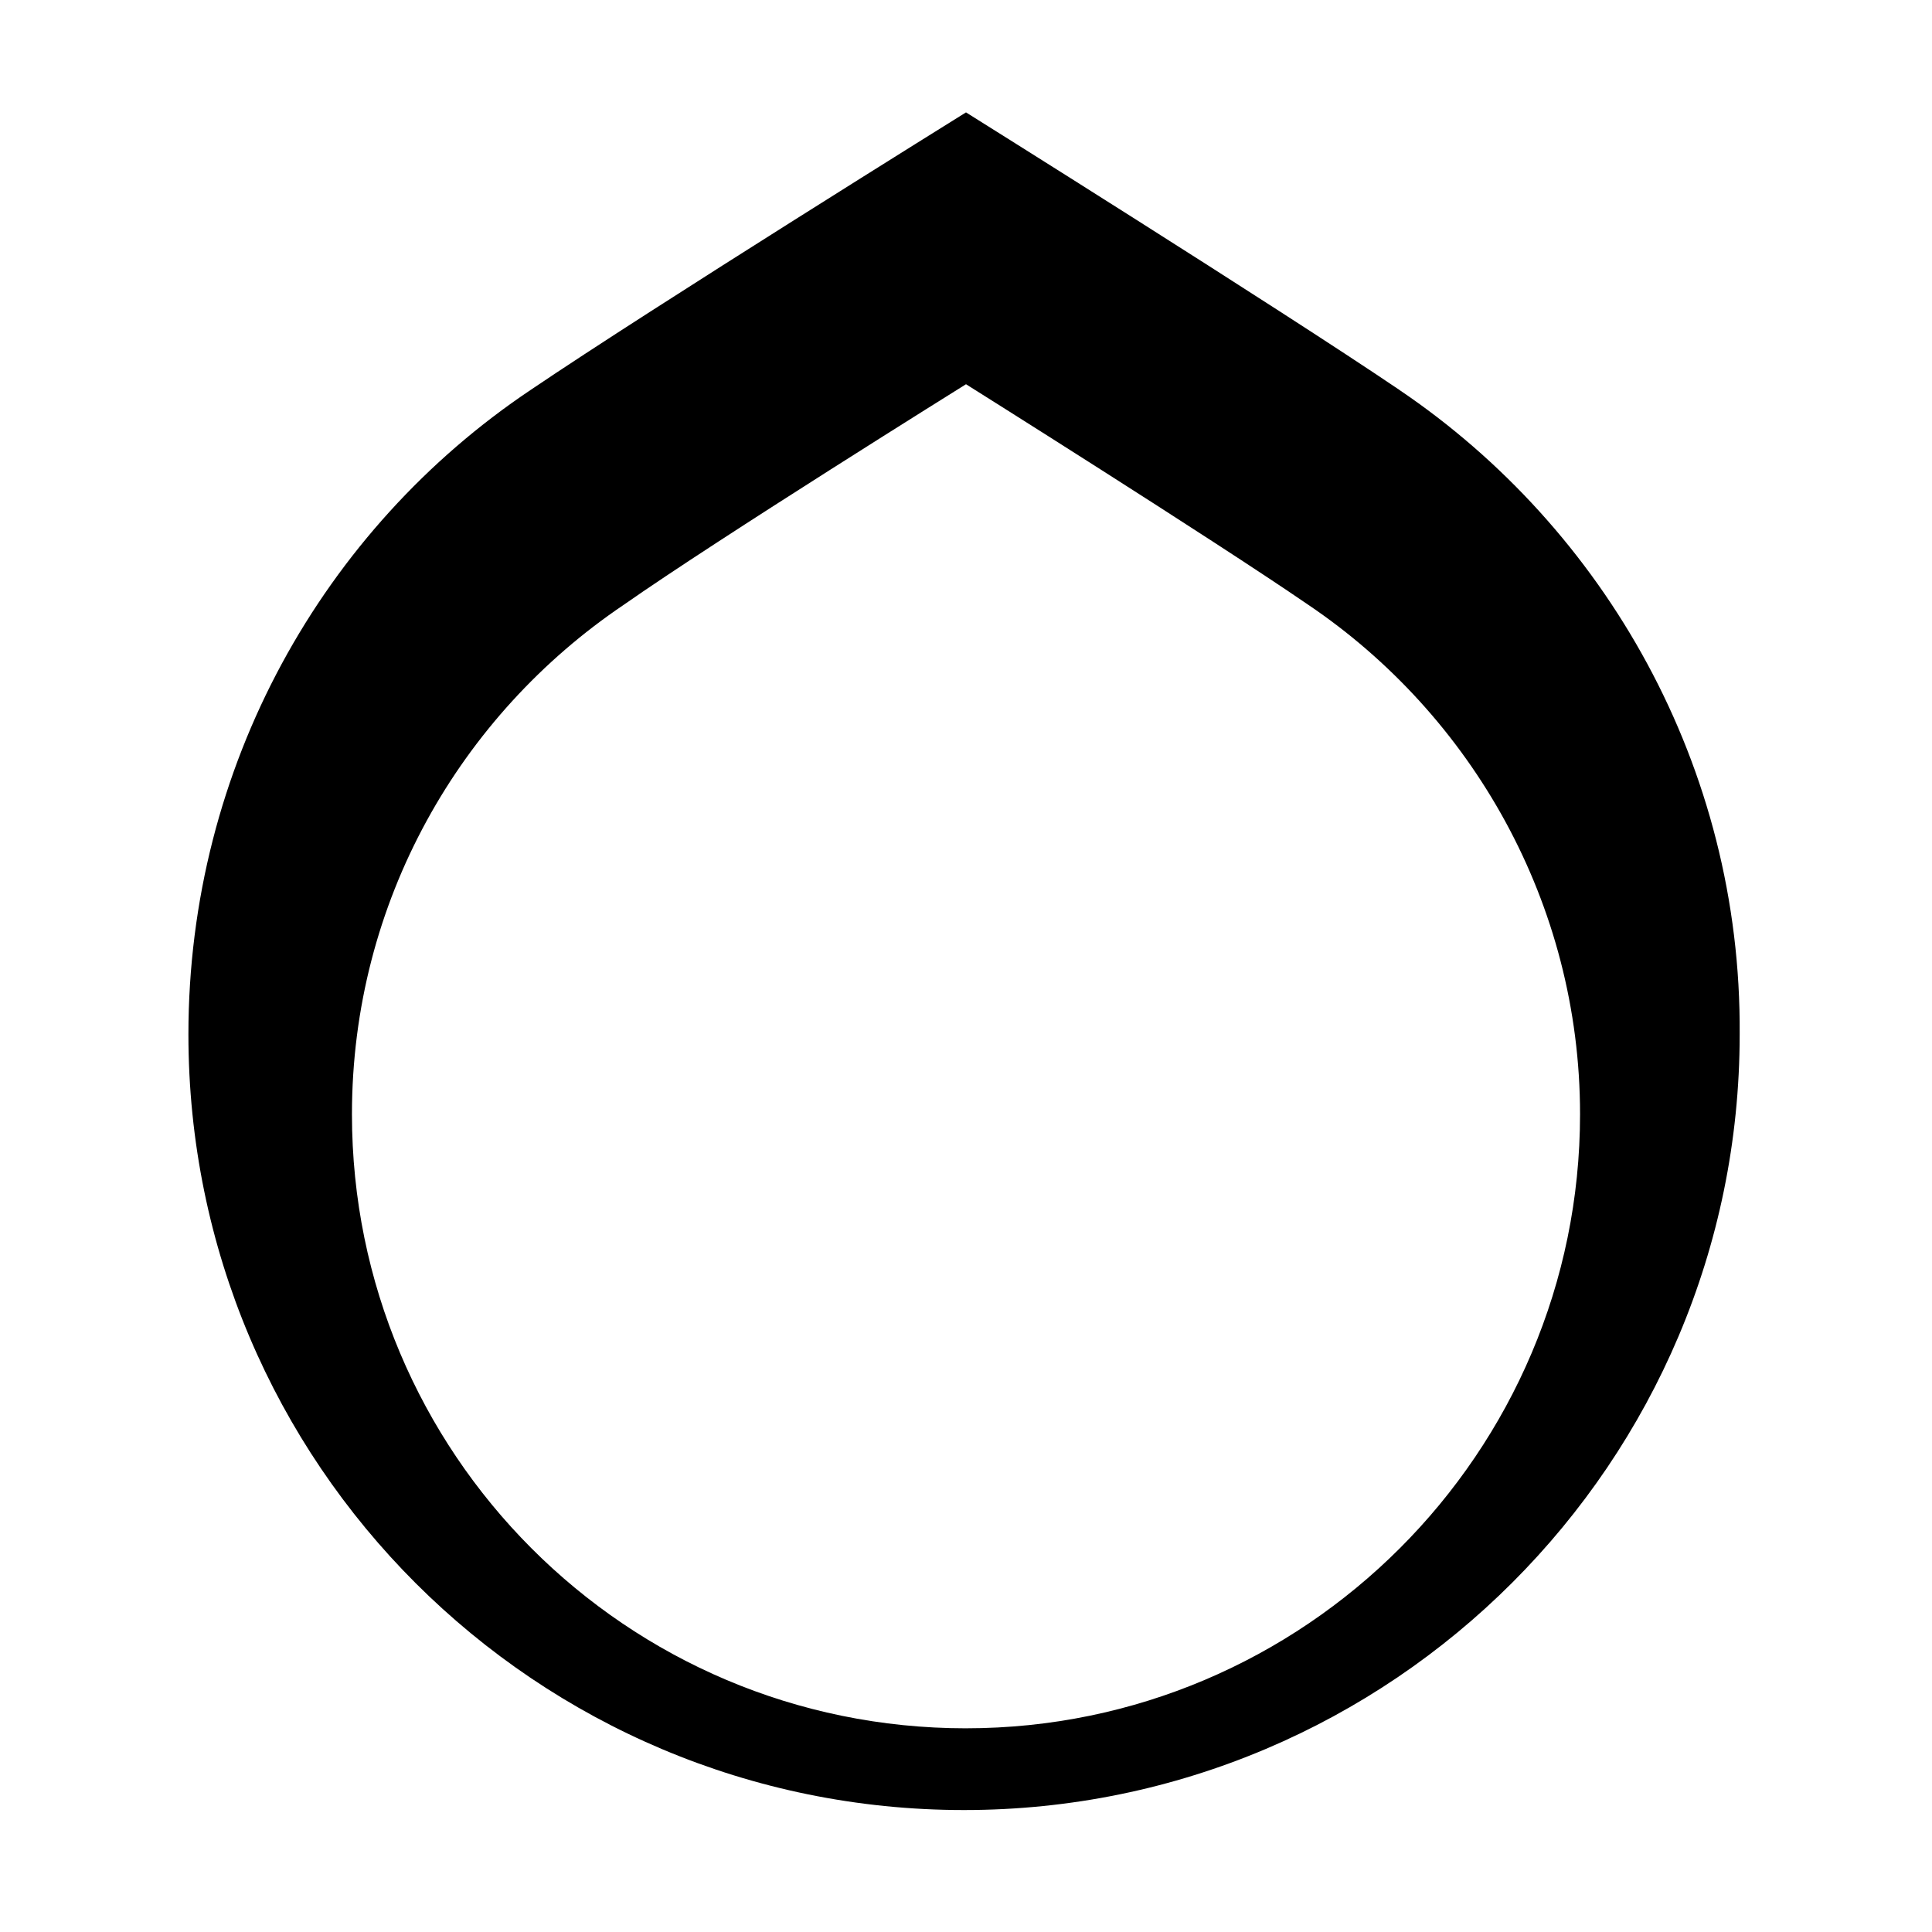
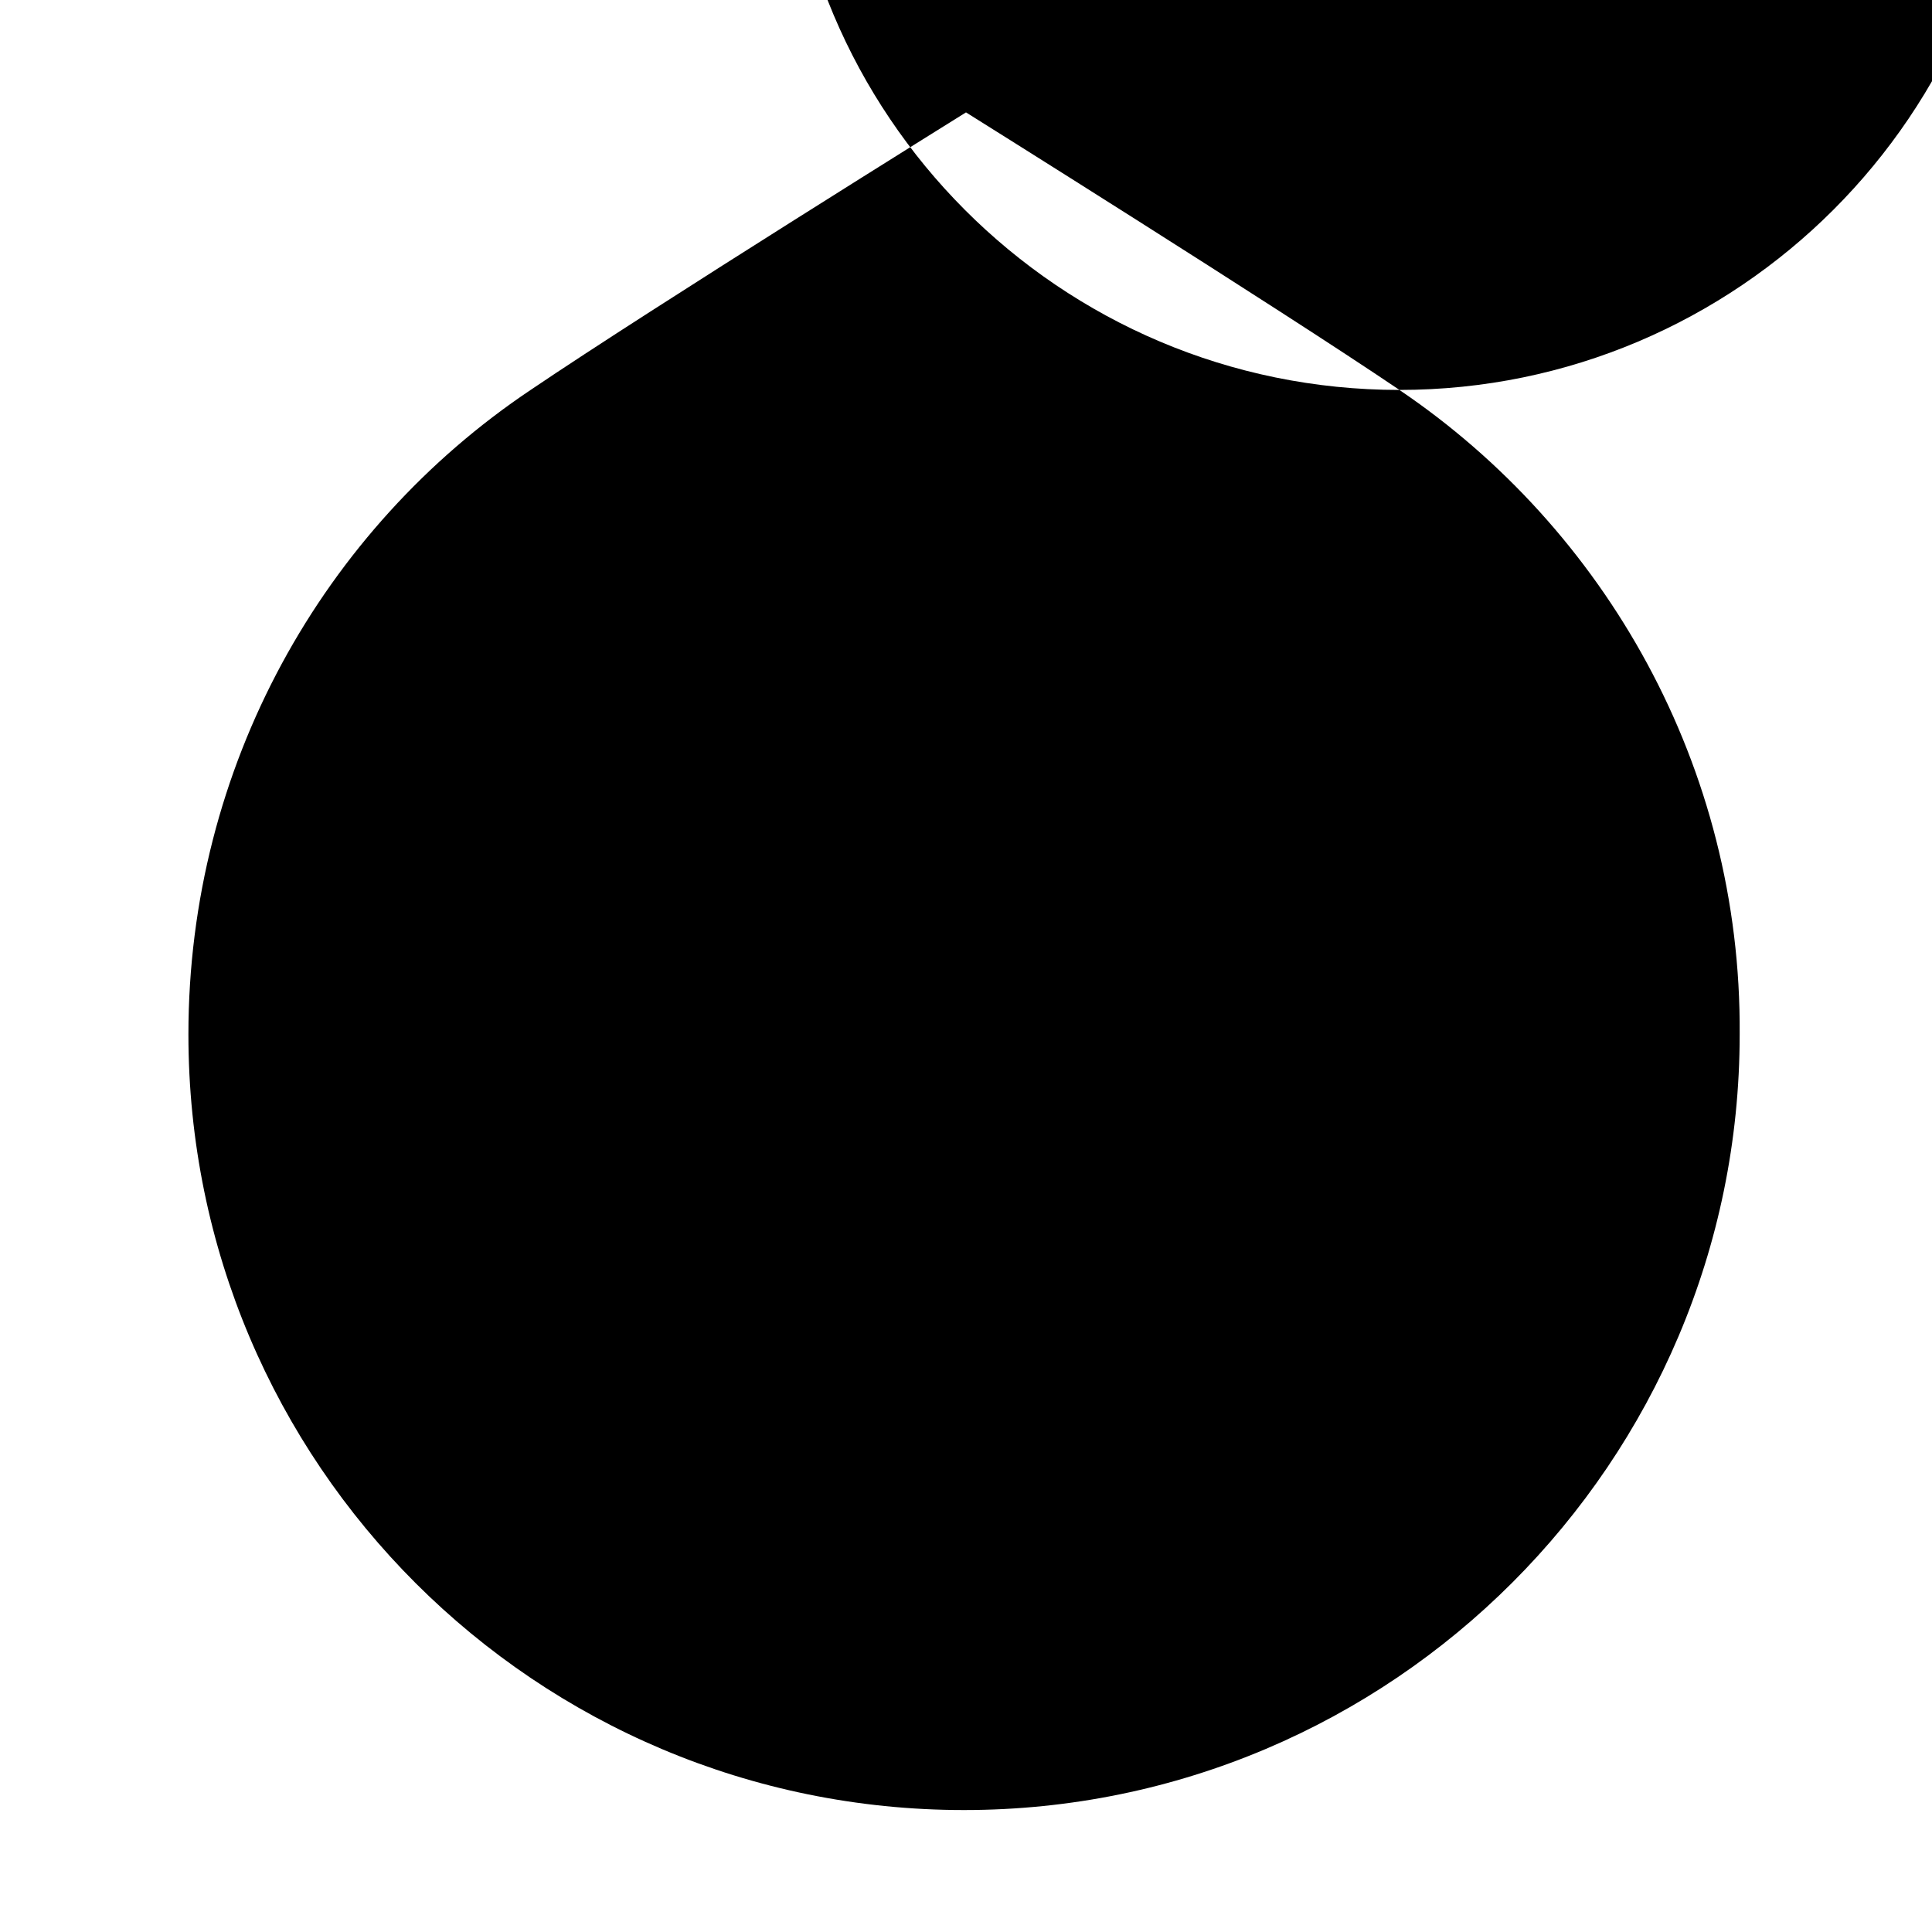
<svg xmlns="http://www.w3.org/2000/svg" fill="#000000" width="800px" height="800px" version="1.1" viewBox="144 144 512 512">
-   <path d="m514.87 247.34c-32.746-22.168-114.87-73.555-114.87-73.555s-82.625 51.387-115.38 73.555c-54.914 36.777-90.688 99.754-90.688 170.79 0 113.86 92.195 205.55 205.55 205.55 113.36 0 205.55-92.195 205.55-205.55 0.508-71.039-35.77-134.02-90.18-170.79zm-114.87 354.68c-90.184 0-162.73-73.051-162.73-162.73 0-56.426 28.719-105.8 72.043-135.02 25.191-17.637 90.688-58.445 90.688-58.445s64.988 40.809 90.684 58.441c43.328 29.223 72.043 79.098 72.043 135.02 0.004 89.68-73.051 162.73-162.73 162.73z" />
+   <path d="m514.87 247.34c-32.746-22.168-114.87-73.555-114.87-73.555s-82.625 51.387-115.38 73.555c-54.914 36.777-90.688 99.754-90.688 170.79 0 113.86 92.195 205.55 205.55 205.55 113.36 0 205.55-92.195 205.55-205.55 0.508-71.039-35.77-134.02-90.18-170.79zc-90.184 0-162.73-73.051-162.73-162.73 0-56.426 28.719-105.8 72.043-135.02 25.191-17.637 90.688-58.445 90.688-58.445s64.988 40.809 90.684 58.441c43.328 29.223 72.043 79.098 72.043 135.02 0.004 89.68-73.051 162.73-162.73 162.73z" />
</svg>